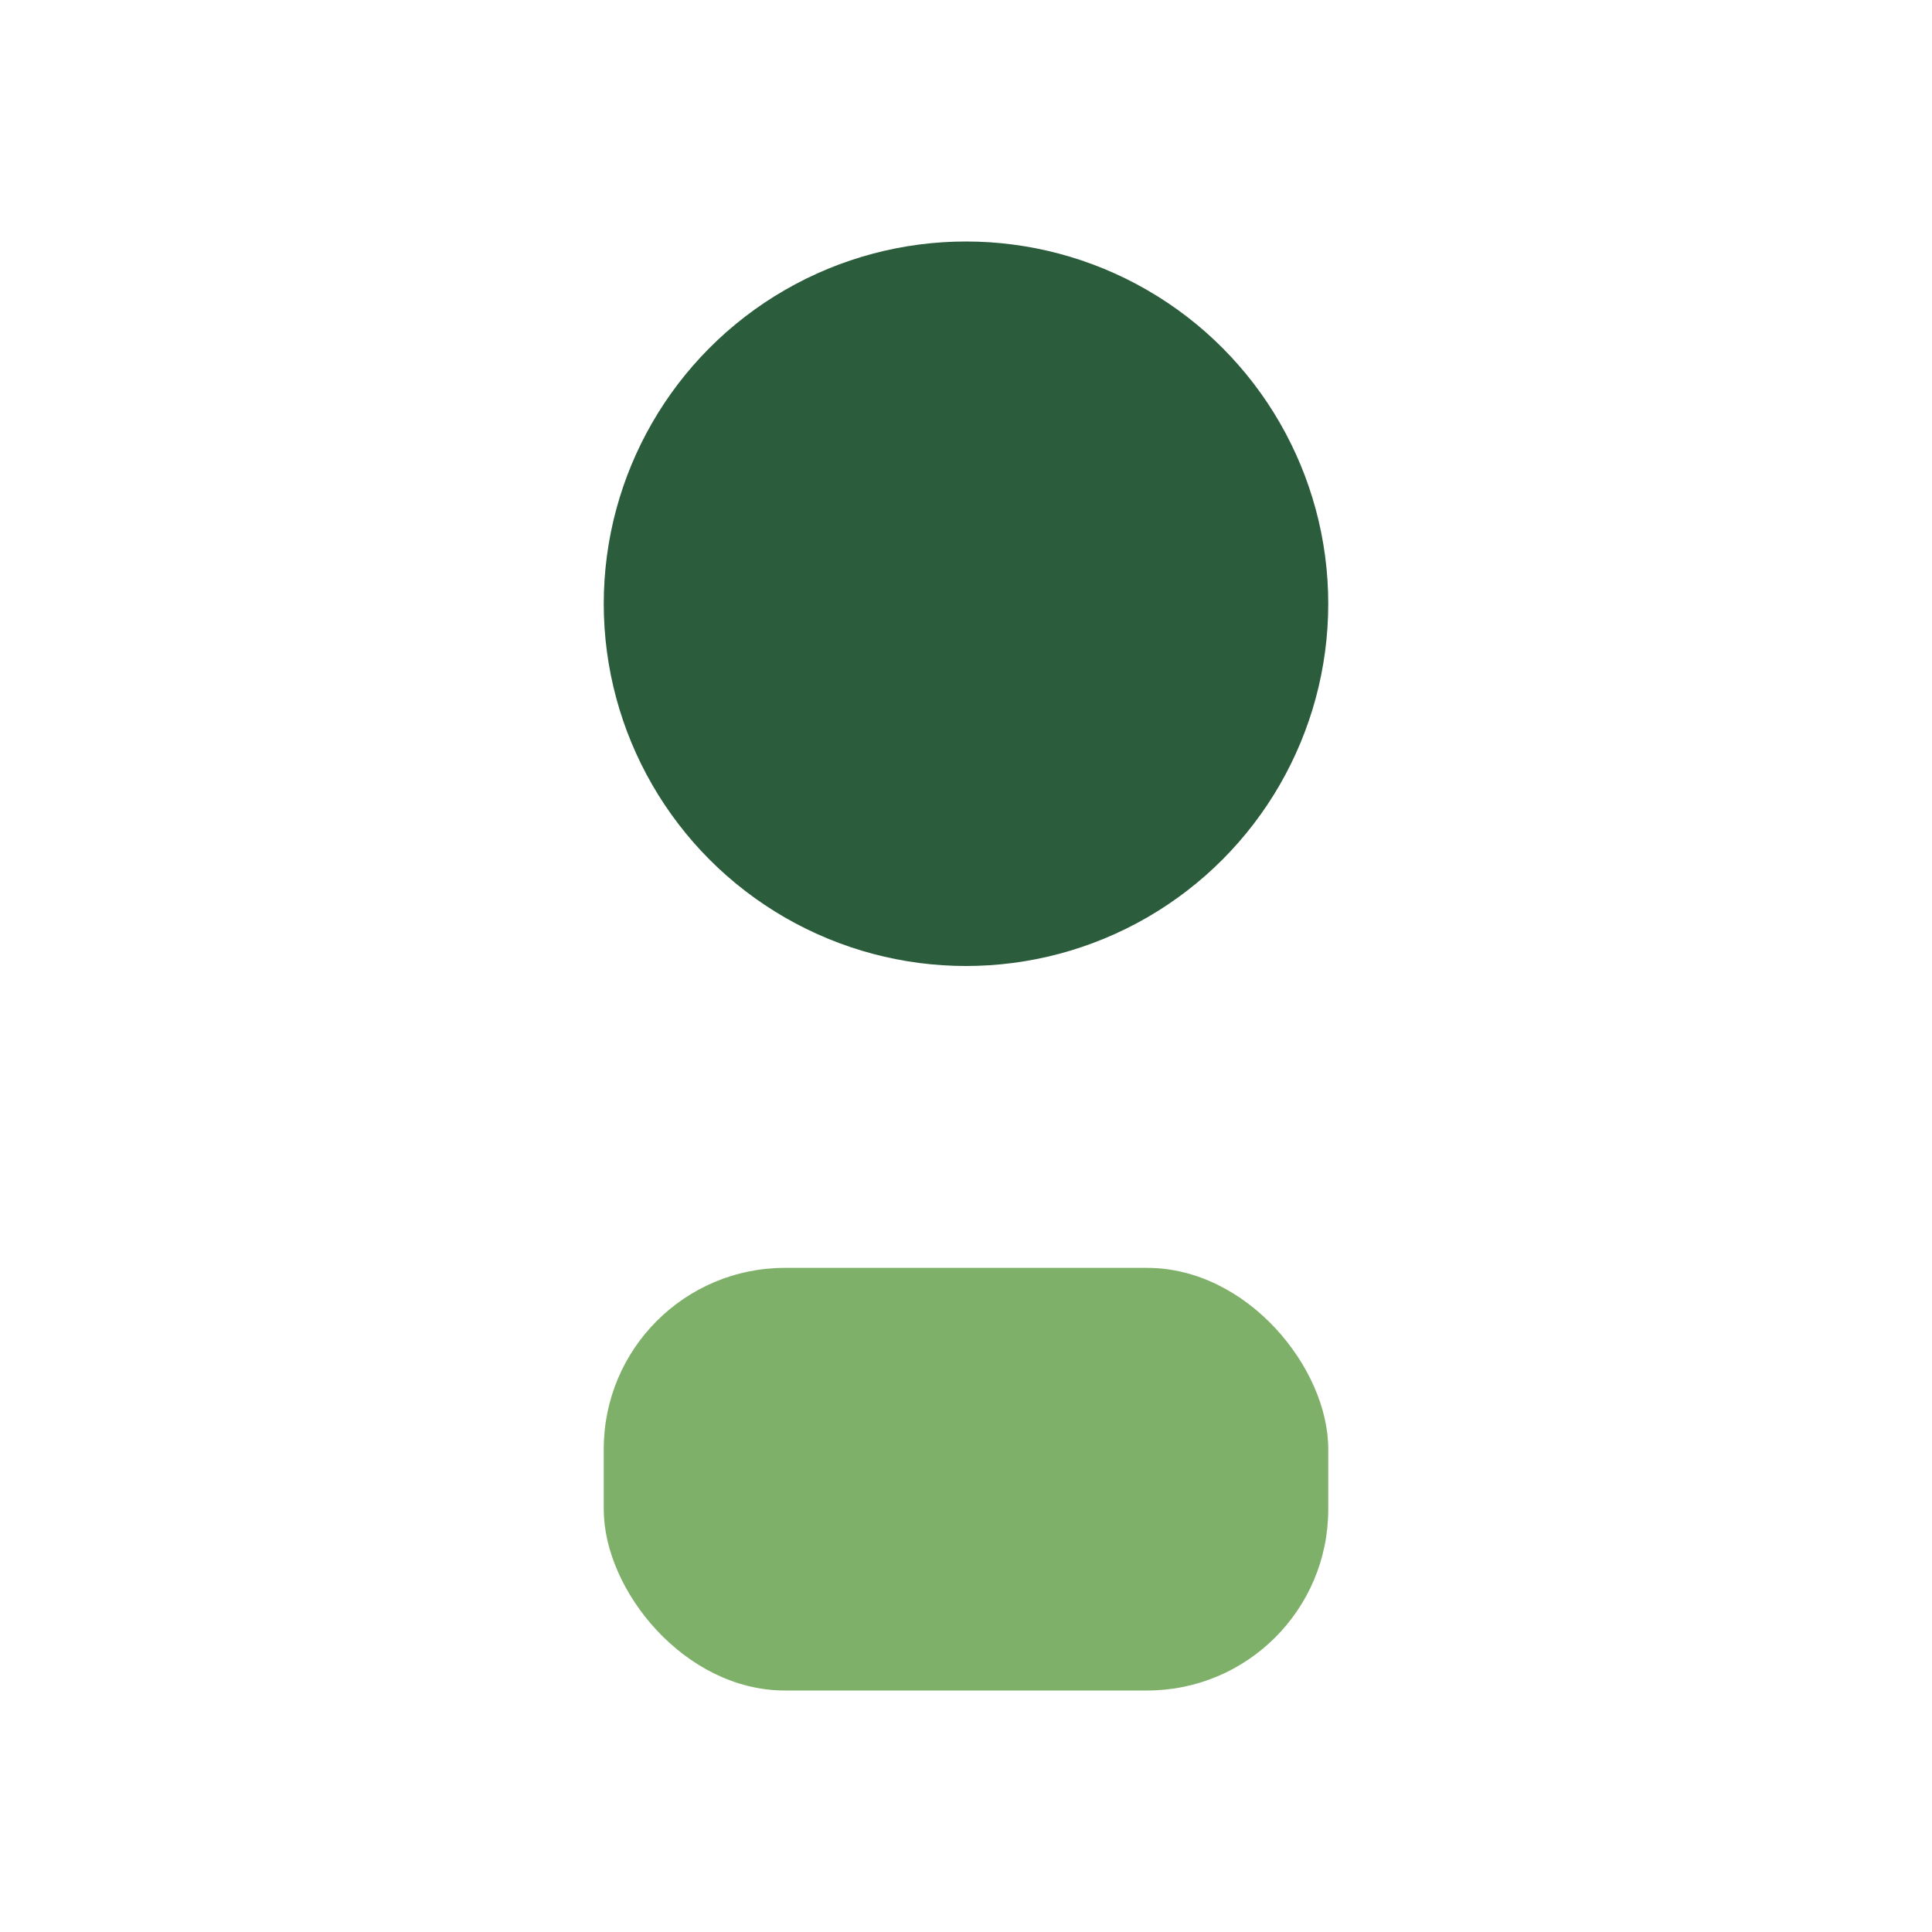
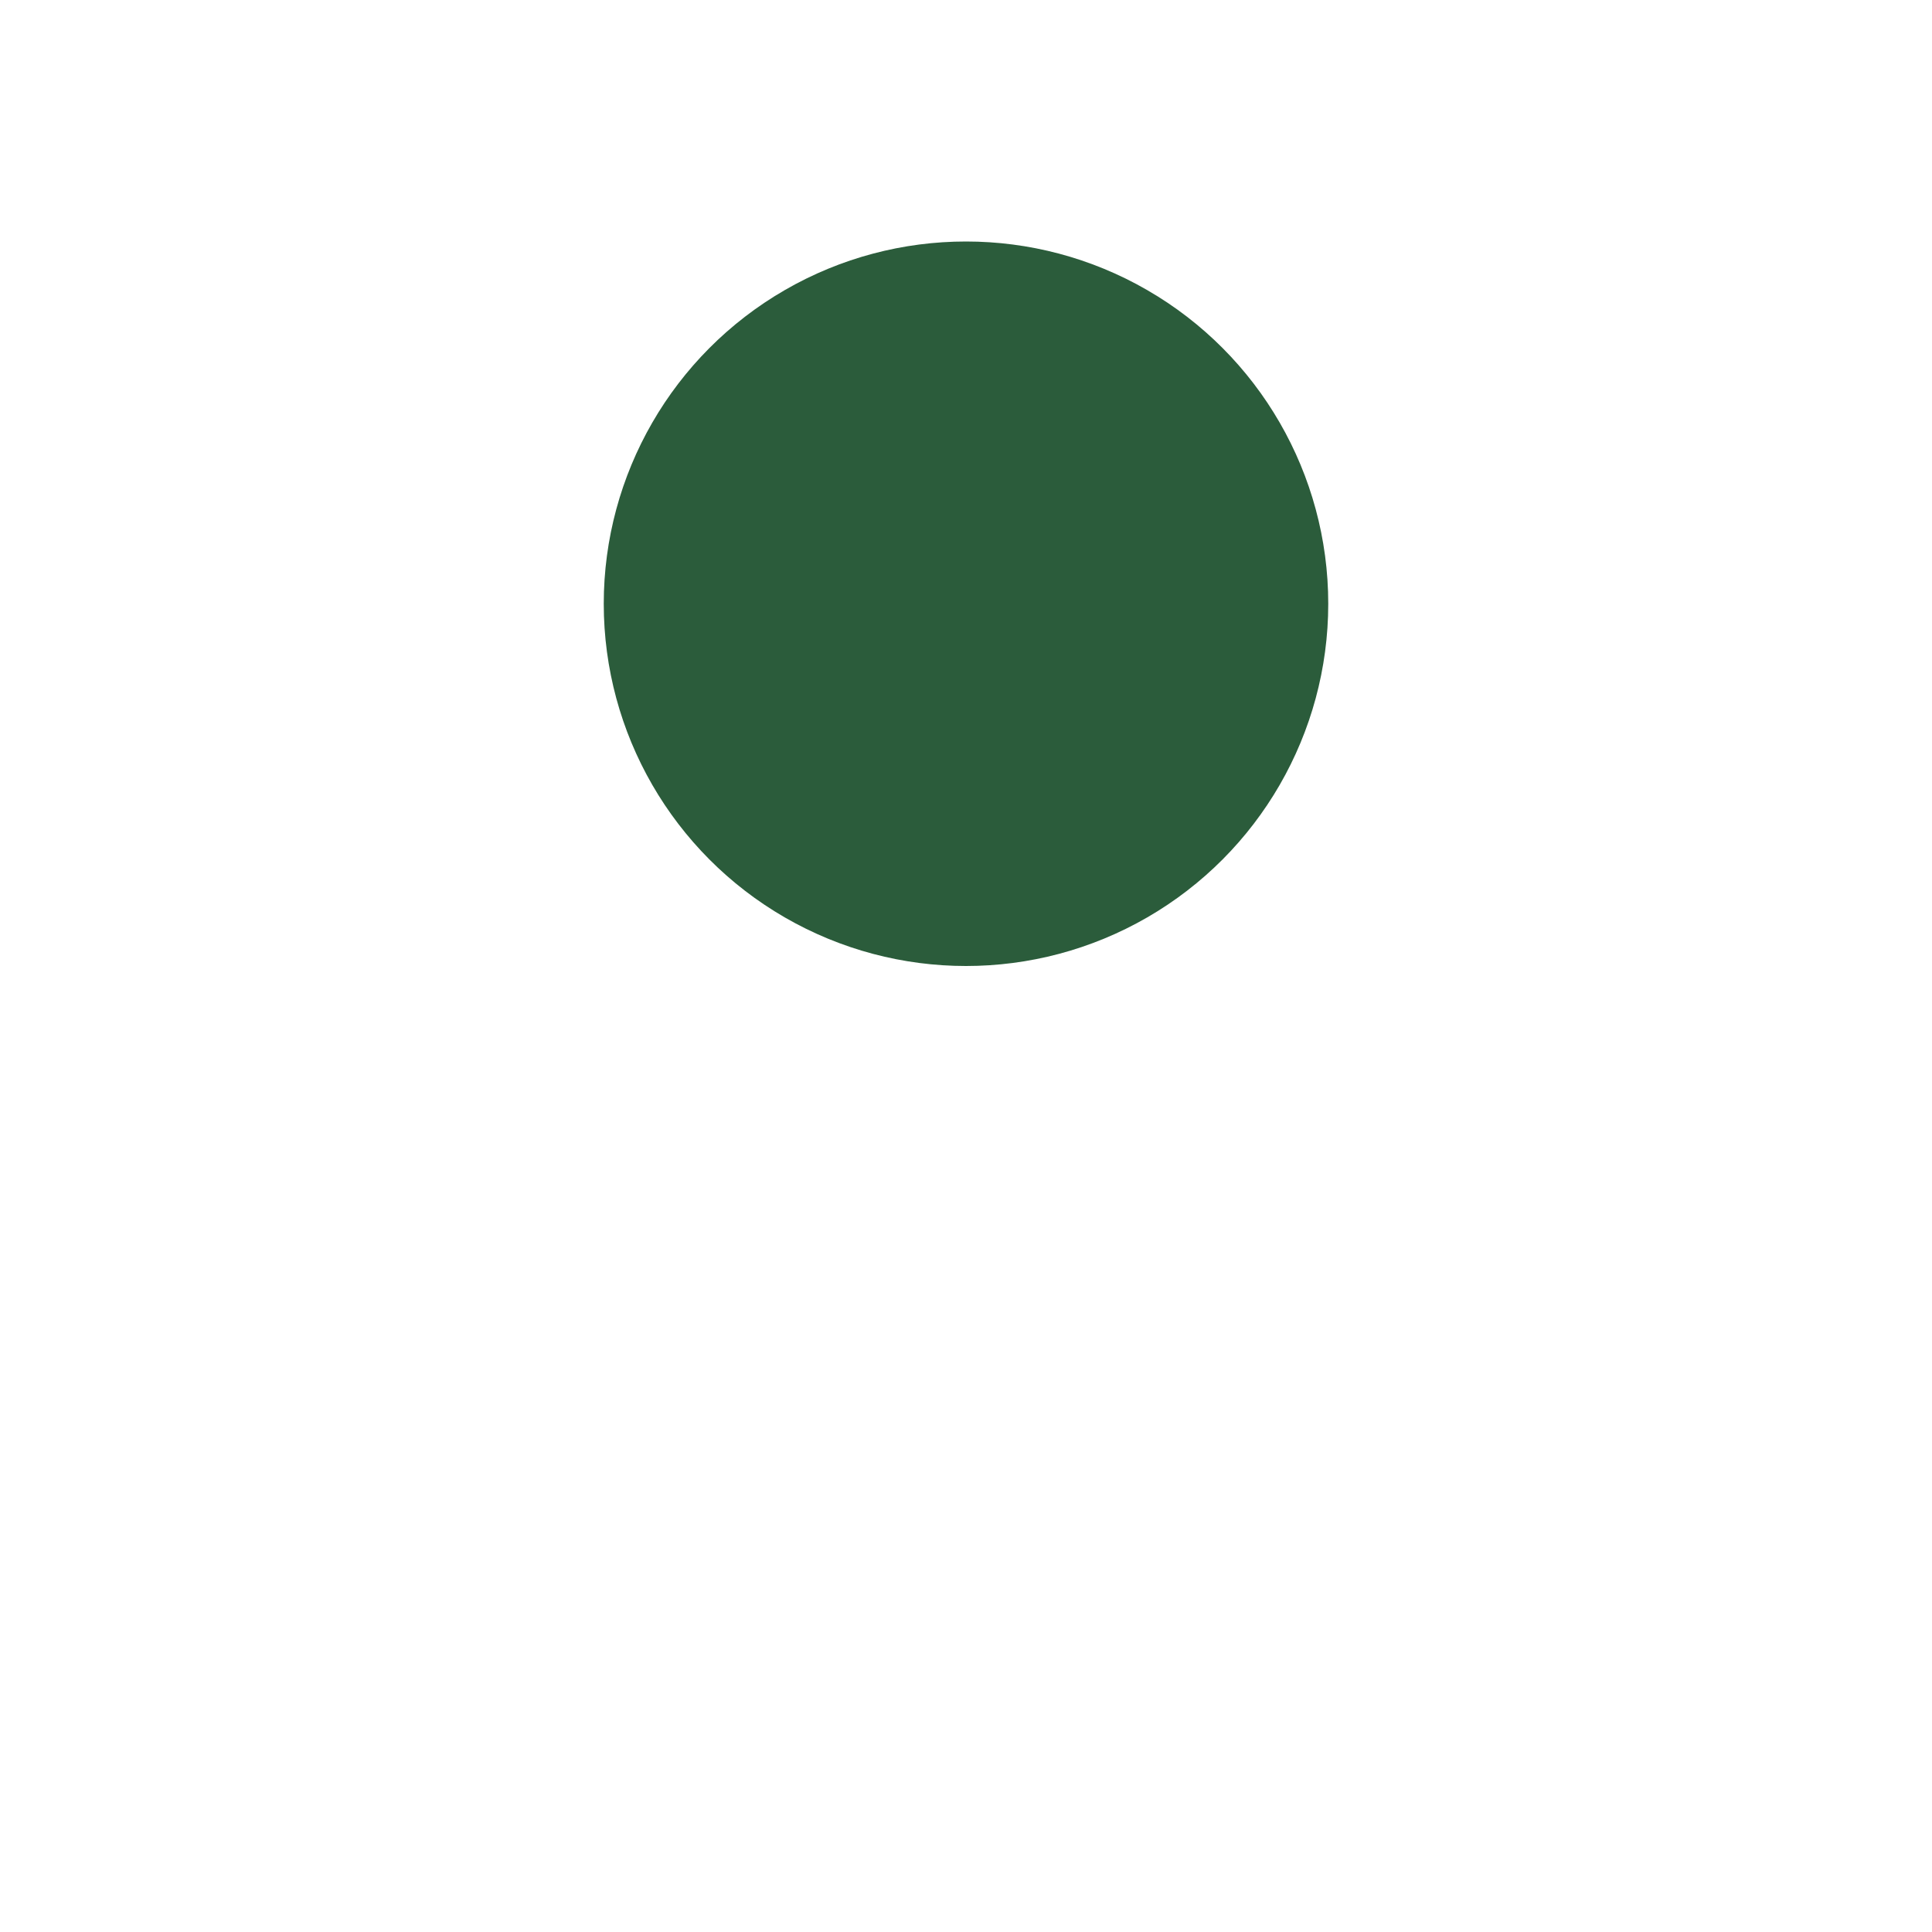
<svg xmlns="http://www.w3.org/2000/svg" width="32" height="32" viewBox="0 0 32 32">
  <circle cx="16" cy="10" r="6" fill="#2B5C3B" />
-   <rect x="10" y="21" width="12" height="7" rx="3" fill="#7FB069" />
</svg>